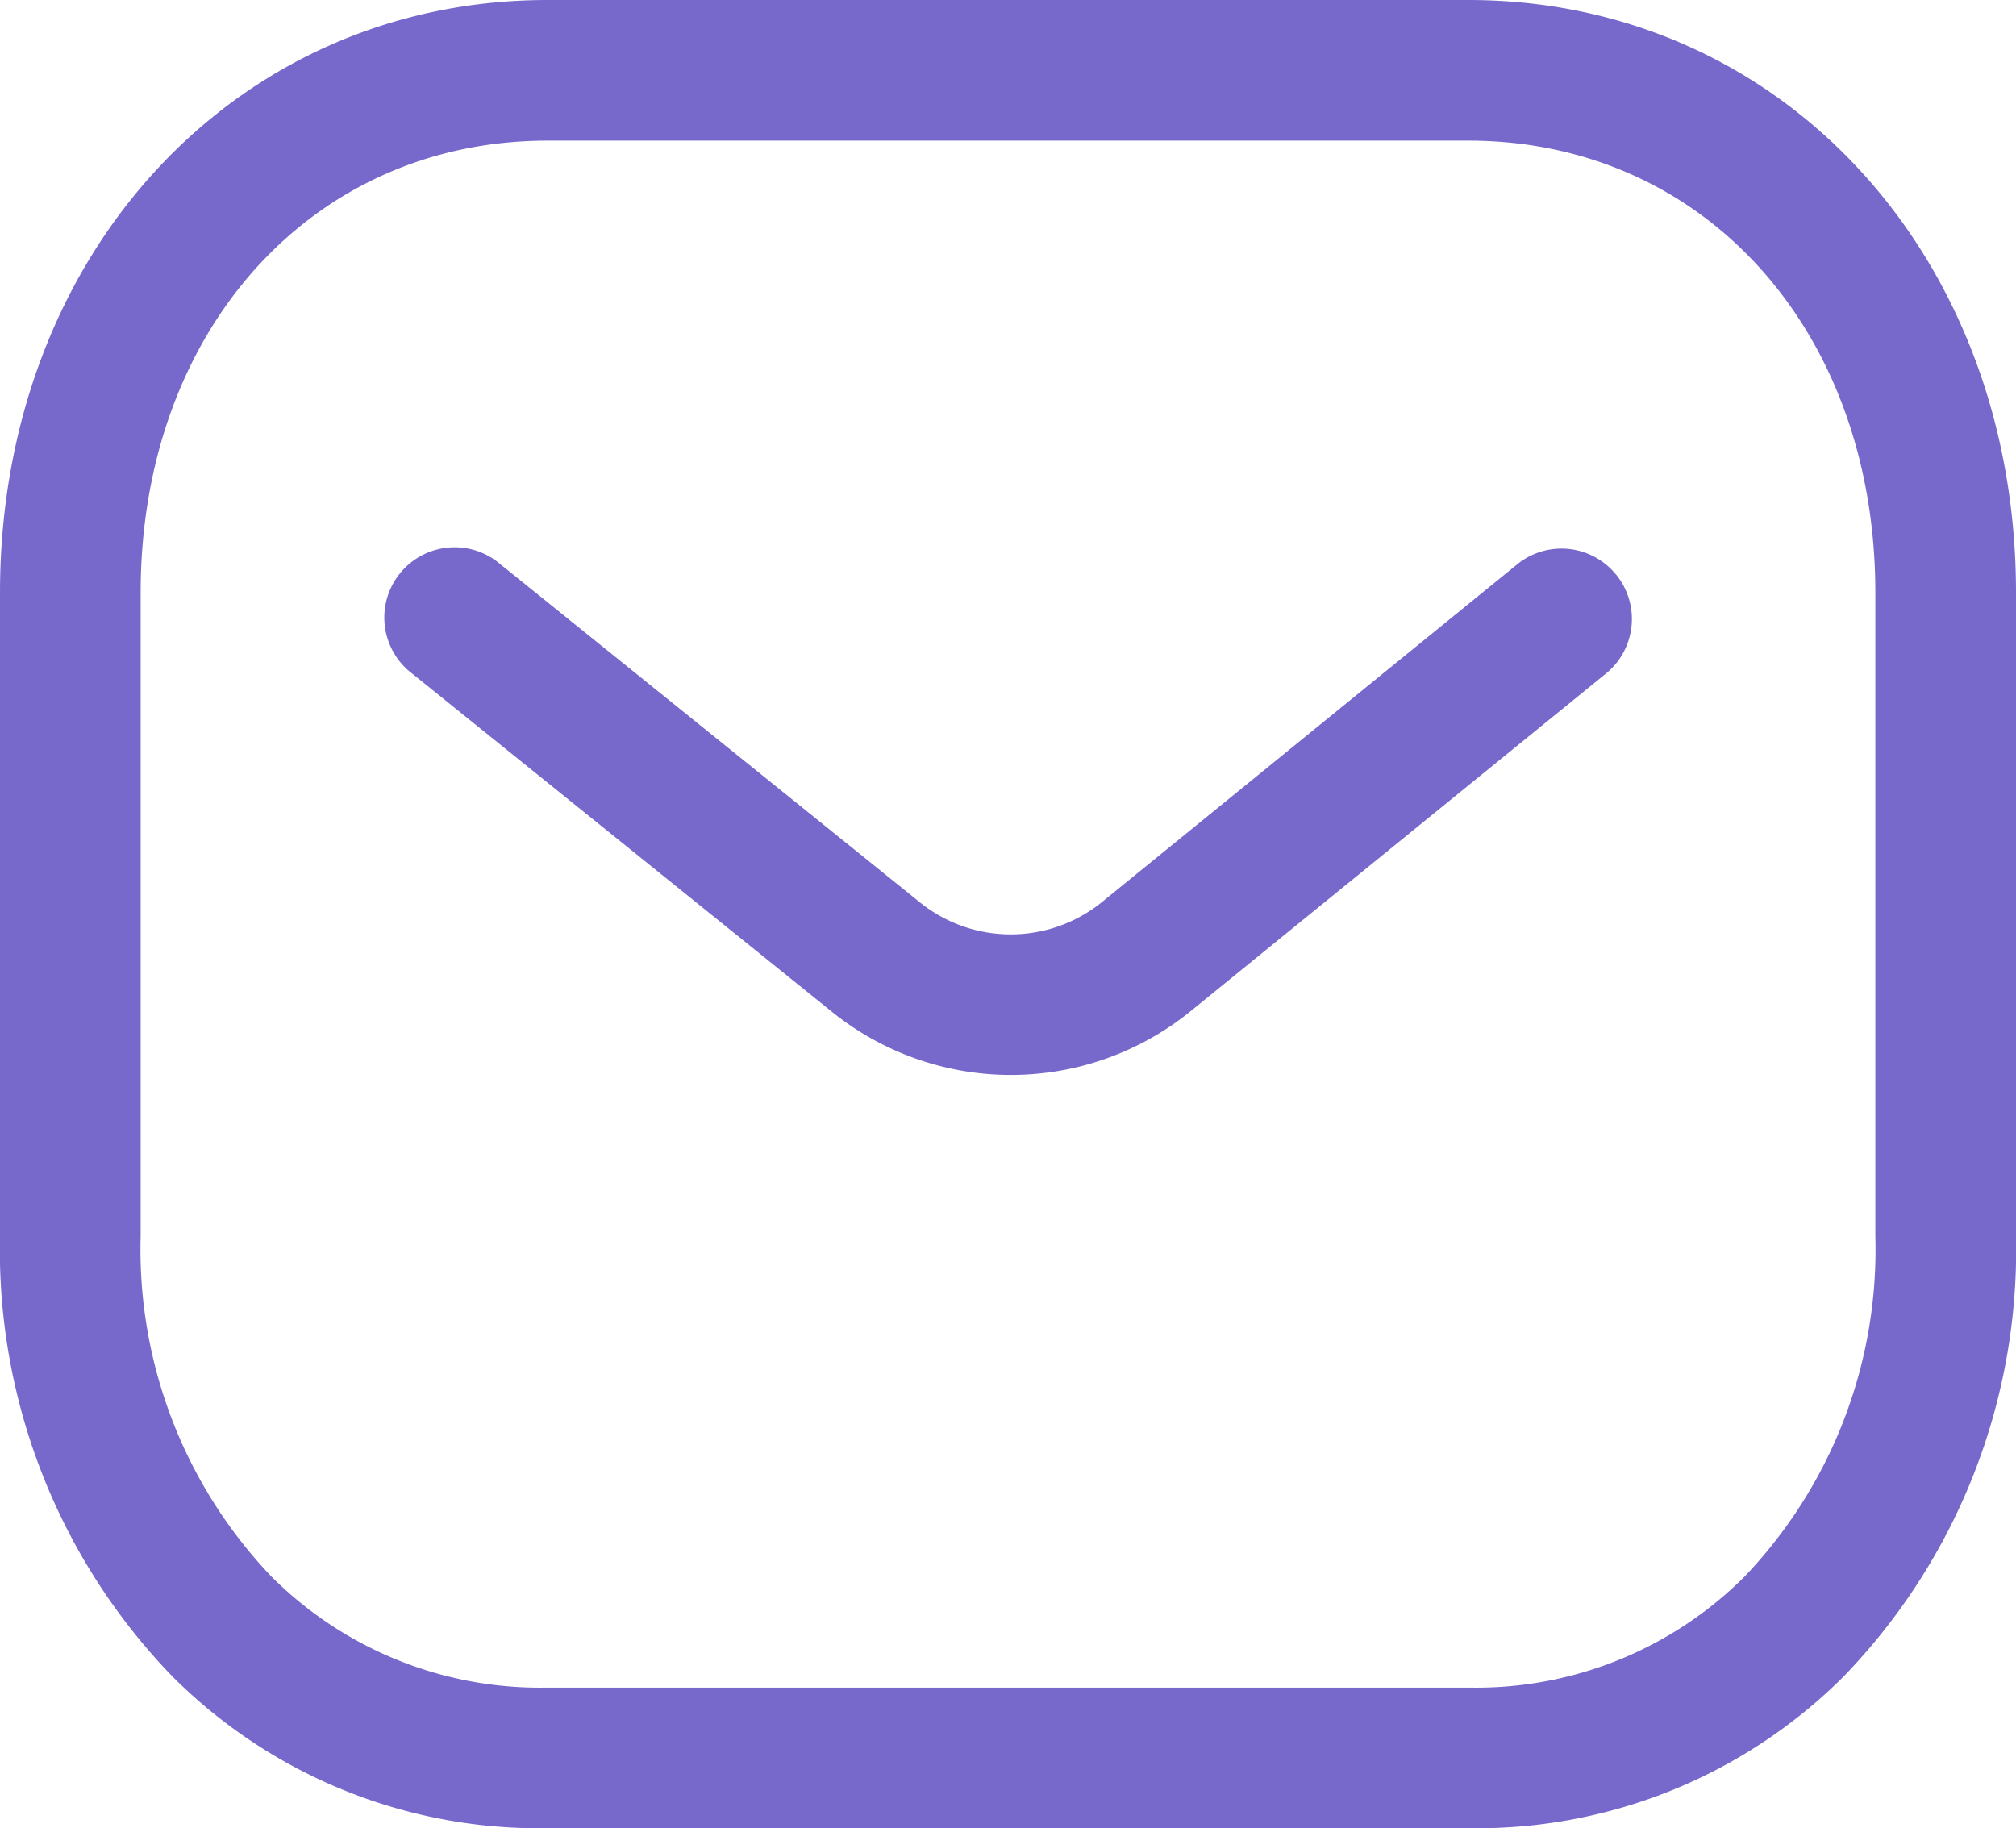
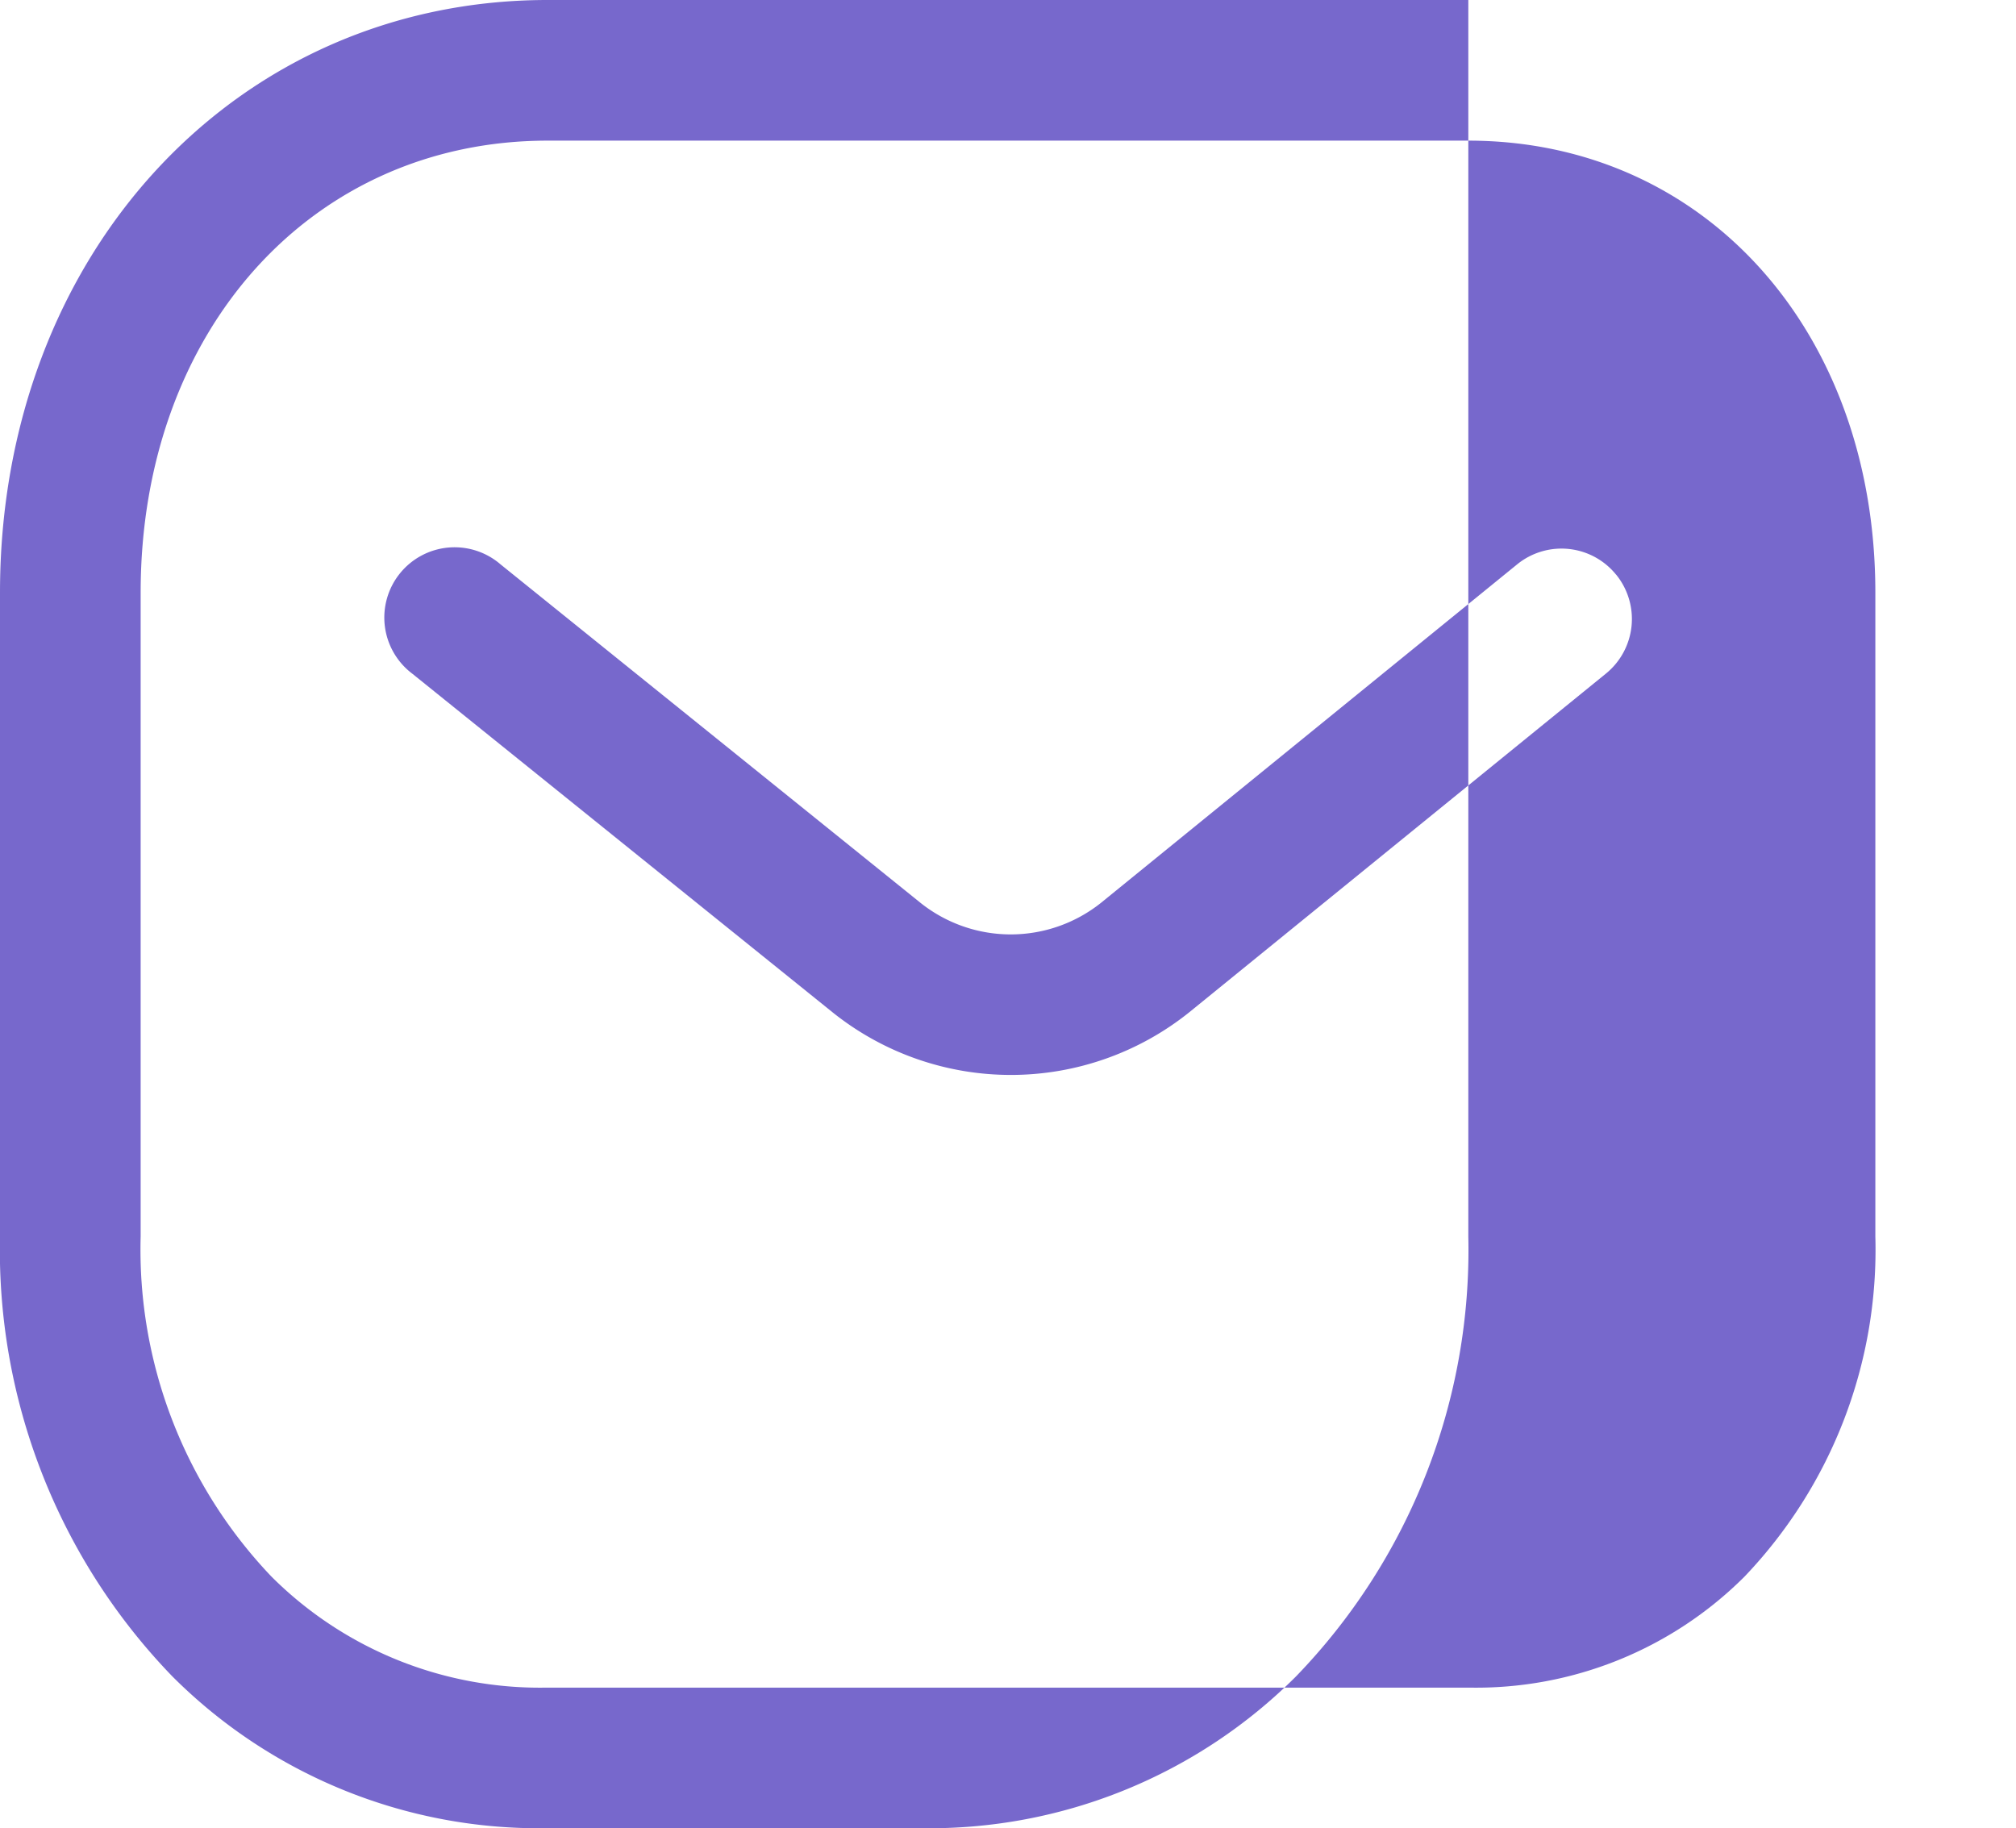
<svg xmlns="http://www.w3.org/2000/svg" width="30" height="27.209" viewBox="0 0 30 27.209">
  <g id="Iconly_Light-Outline_Message" data-name="Iconly/Light-Outline/Message" transform="translate(-1 -2)">
    <g id="Message" transform="translate(1 2)">
-       <path id="Combined-Shape" d="M21.85,1C26.5,1,30,4.791,30,9.819V19.4a9.127,9.127,0,0,1-2.563,6.547,7.714,7.714,0,0,1-5.565,2.26H8.124a7.708,7.708,0,0,1-5.56-2.26A9.127,9.127,0,0,1,0,19.4V9.819C0,4.791,3.5,1,8.15,1Zm0,2.093H8.15c-3.509,0-6.057,2.828-6.057,6.726V19.4a7.05,7.05,0,0,0,1.948,5.064,5.652,5.652,0,0,0,4.087,1.651H21.85s.014,0,.022,0a5.65,5.65,0,0,0,4.087-1.651A7.044,7.044,0,0,0,27.907,19.4V9.819C27.907,5.921,25.359,3.093,21.85,3.093Zm2.2,6.459a1.047,1.047,0,0,1-.152,1.472l-6.2,5.04a4.244,4.244,0,0,1-5.3.008L6.137,11.027A1.046,1.046,0,1,1,7.45,9.4l6.253,5.04a2.154,2.154,0,0,0,2.683-.006L22.575,9.4A1.045,1.045,0,0,1,24.049,9.552Z" transform="translate(0 -1)" fill="#7768cc" fill-rule="evenodd" />
+       <path id="Combined-Shape" d="M21.85,1V19.4a9.127,9.127,0,0,1-2.563,6.547,7.714,7.714,0,0,1-5.565,2.26H8.124a7.708,7.708,0,0,1-5.56-2.26A9.127,9.127,0,0,1,0,19.4V9.819C0,4.791,3.5,1,8.15,1Zm0,2.093H8.15c-3.509,0-6.057,2.828-6.057,6.726V19.4a7.05,7.05,0,0,0,1.948,5.064,5.652,5.652,0,0,0,4.087,1.651H21.85s.014,0,.022,0a5.65,5.65,0,0,0,4.087-1.651A7.044,7.044,0,0,0,27.907,19.4V9.819C27.907,5.921,25.359,3.093,21.85,3.093Zm2.2,6.459a1.047,1.047,0,0,1-.152,1.472l-6.2,5.04a4.244,4.244,0,0,1-5.3.008L6.137,11.027A1.046,1.046,0,1,1,7.45,9.4l6.253,5.04a2.154,2.154,0,0,0,2.683-.006L22.575,9.4A1.045,1.045,0,0,1,24.049,9.552Z" transform="translate(0 -1)" fill="#7768cc" fill-rule="evenodd" />
    </g>
  </g>
</svg>